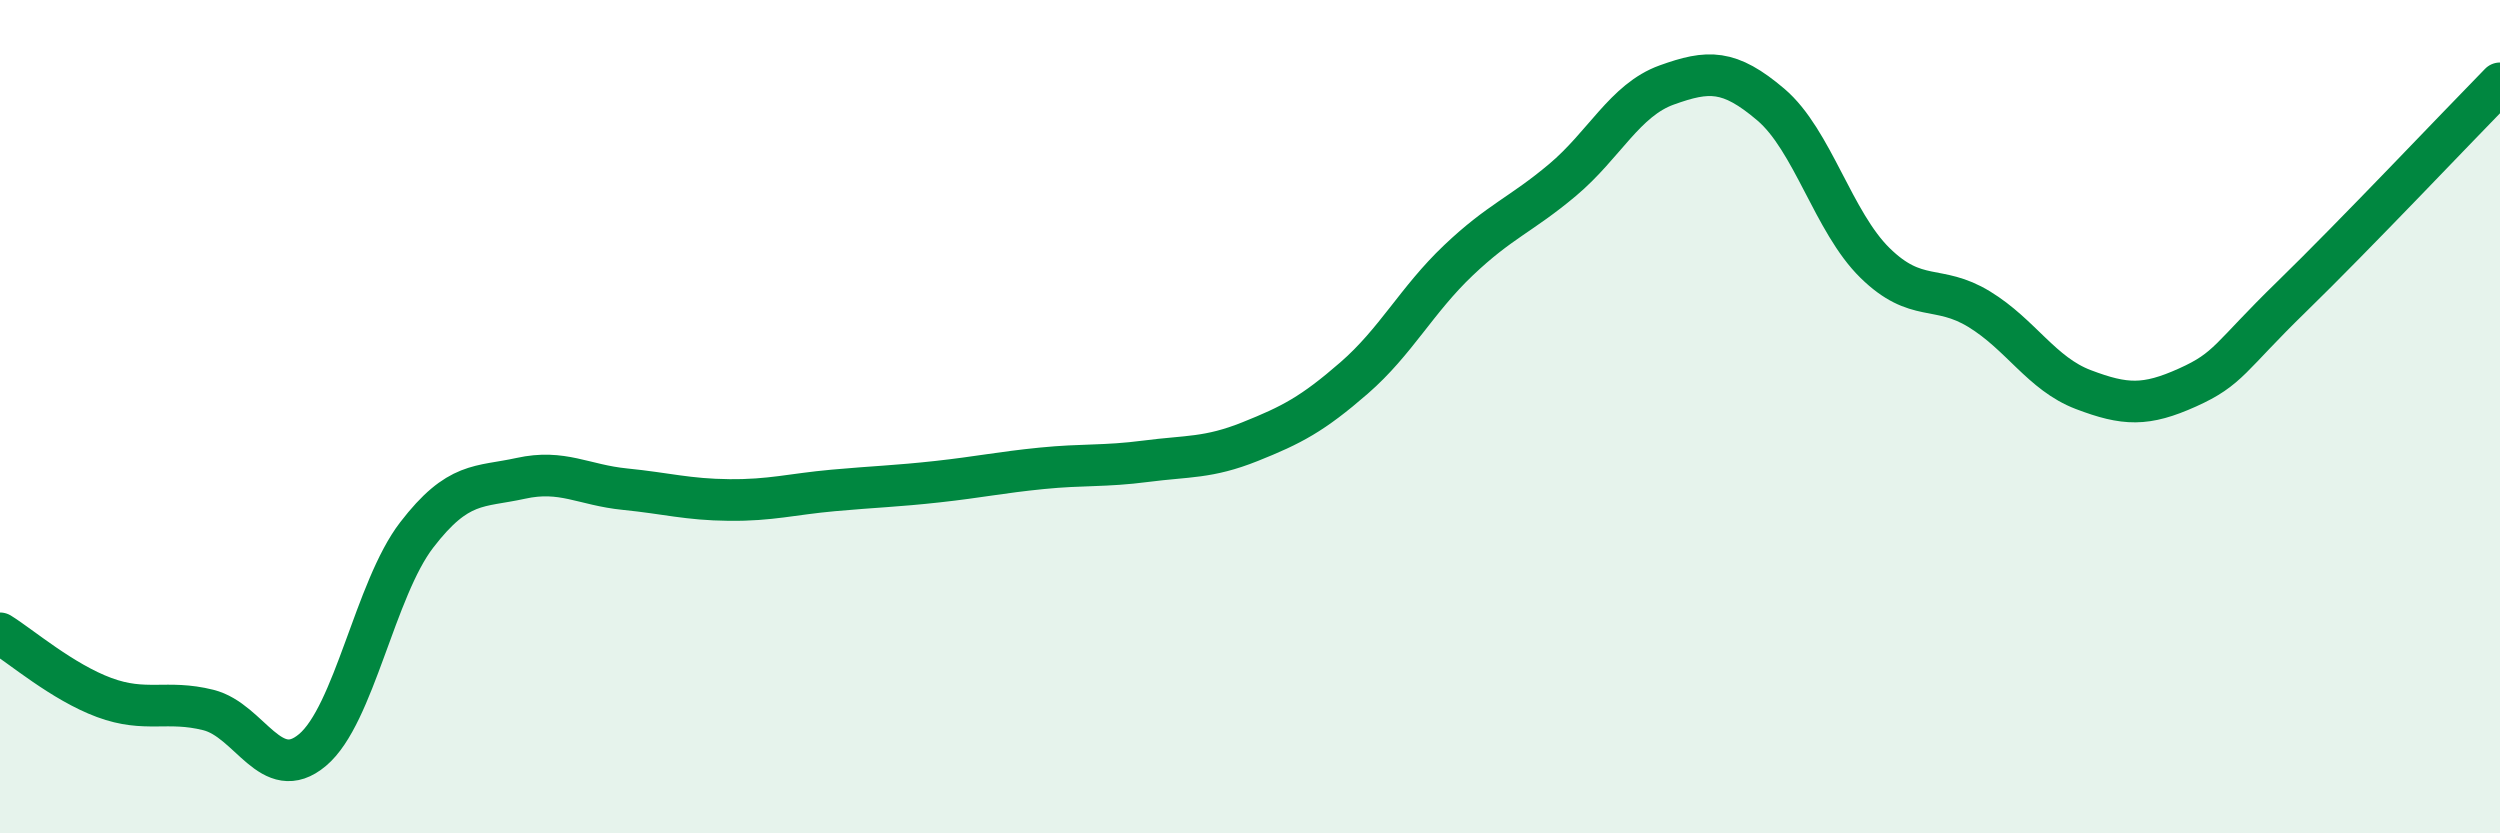
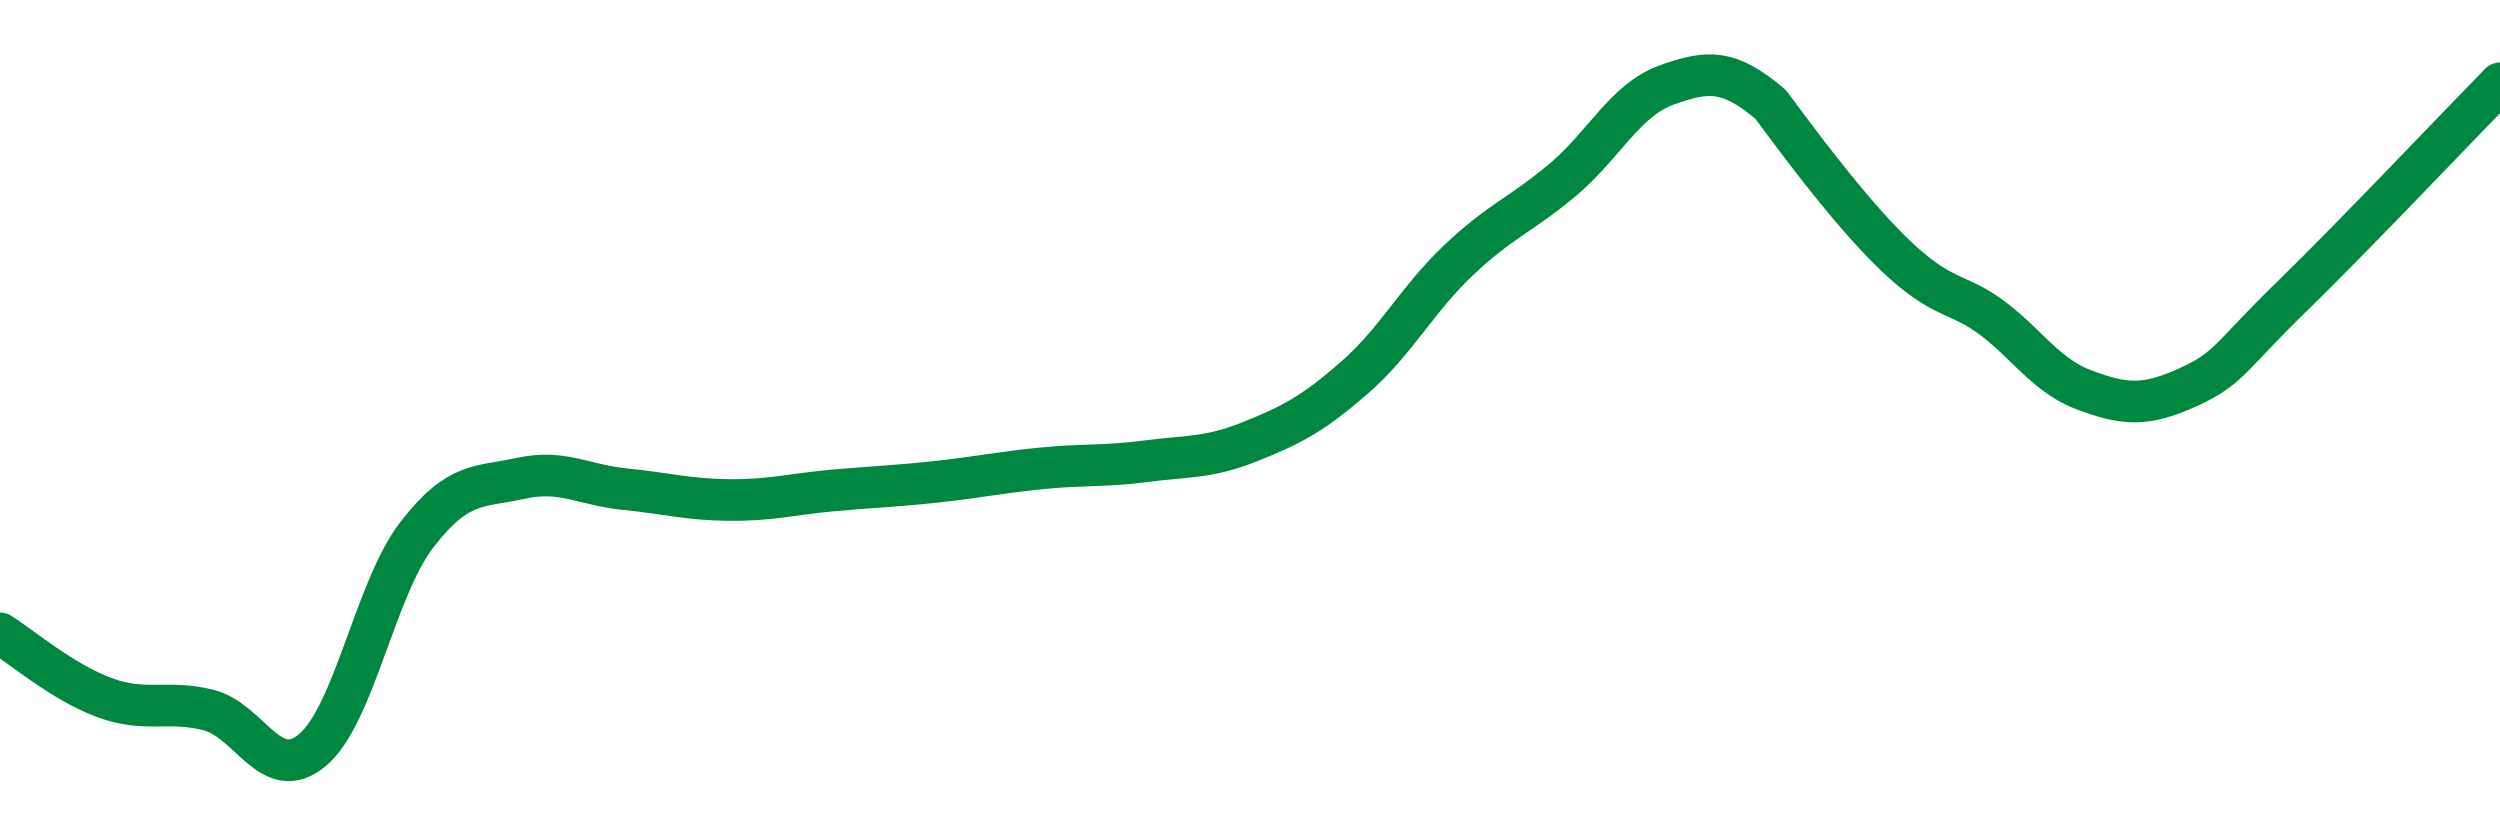
<svg xmlns="http://www.w3.org/2000/svg" width="60" height="20" viewBox="0 0 60 20">
-   <path d="M 0,15.2 C 0.5,15.51 1.5,16.37 2.5,16.74 C 3.5,17.11 4,16.79 5,17.04 C 6,17.29 6.5,18.84 7.5,18 C 8.5,17.16 9,14.14 10,12.84 C 11,11.54 11.5,11.7 12.5,11.48 C 13.5,11.26 14,11.64 15,11.74 C 16,11.84 16.5,11.99 17.5,12 C 18.5,12.01 19,11.86 20,11.77 C 21,11.68 21.5,11.67 22.5,11.56 C 23.5,11.45 24,11.34 25,11.24 C 26,11.14 26.5,11.2 27.5,11.07 C 28.5,10.94 29,11 30,10.6 C 31,10.2 31.5,9.94 32.5,9.07 C 33.5,8.2 34,7.2 35,6.25 C 36,5.3 36.5,5.16 37.5,4.32 C 38.5,3.48 39,2.4 40,2.04 C 41,1.68 41.5,1.66 42.5,2.51 C 43.5,3.36 44,5.33 45,6.31 C 46,7.29 46.5,6.81 47.5,7.42 C 48.5,8.03 49,8.97 50,9.35 C 51,9.73 51.5,9.75 52.5,9.3 C 53.5,8.85 53.5,8.58 55,7.12 C 56.5,5.66 59,3.02 60,2L60 20L0 20Z" fill="#008740" opacity="0.1" stroke-linecap="round" stroke-linejoin="round" />
-   <path d="M 0,15.2 C 0.5,15.51 1.5,16.37 2.5,16.74 C 3.5,17.11 4,16.79 5,17.04 C 6,17.29 6.5,18.84 7.5,18 C 8.5,17.16 9,14.14 10,12.84 C 11,11.54 11.5,11.7 12.5,11.48 C 13.5,11.26 14,11.64 15,11.74 C 16,11.84 16.5,11.99 17.5,12 C 18.5,12.01 19,11.86 20,11.77 C 21,11.68 21.5,11.67 22.5,11.56 C 23.5,11.45 24,11.34 25,11.24 C 26,11.14 26.5,11.2 27.5,11.07 C 28.5,10.94 29,11 30,10.6 C 31,10.2 31.5,9.94 32.5,9.07 C 33.5,8.2 34,7.2 35,6.25 C 36,5.3 36.5,5.16 37.5,4.32 C 38.5,3.48 39,2.4 40,2.04 C 41,1.68 41.5,1.66 42.5,2.51 C 43.5,3.36 44,5.33 45,6.31 C 46,7.29 46.5,6.81 47.5,7.42 C 48.5,8.03 49,8.97 50,9.35 C 51,9.73 51.5,9.75 52.5,9.3 C 53.5,8.85 53.5,8.58 55,7.12 C 56.5,5.66 59,3.02 60,2" stroke="#008740" stroke-width="1" fill="none" stroke-linecap="round" stroke-linejoin="round" />
+   <path d="M 0,15.2 C 0.5,15.51 1.5,16.37 2.5,16.74 C 3.5,17.11 4,16.79 5,17.04 C 6,17.29 6.5,18.84 7.5,18 C 8.5,17.16 9,14.14 10,12.84 C 11,11.54 11.5,11.7 12.5,11.48 C 13.5,11.26 14,11.64 15,11.74 C 16,11.84 16.5,11.99 17.5,12 C 18.5,12.01 19,11.86 20,11.77 C 21,11.68 21.5,11.67 22.5,11.56 C 23.5,11.45 24,11.34 25,11.24 C 26,11.14 26.5,11.2 27.5,11.07 C 28.5,10.94 29,11 30,10.6 C 31,10.2 31.5,9.94 32.5,9.07 C 33.5,8.2 34,7.2 35,6.25 C 36,5.3 36.5,5.16 37.5,4.32 C 38.5,3.48 39,2.4 40,2.04 C 41,1.68 41.5,1.66 42.5,2.51 C 46,7.29 46.5,6.81 47.5,7.42 C 48.5,8.03 49,8.97 50,9.35 C 51,9.73 51.5,9.75 52.5,9.3 C 53.5,8.85 53.5,8.58 55,7.12 C 56.5,5.66 59,3.02 60,2" stroke="#008740" stroke-width="1" fill="none" stroke-linecap="round" stroke-linejoin="round" />
</svg>